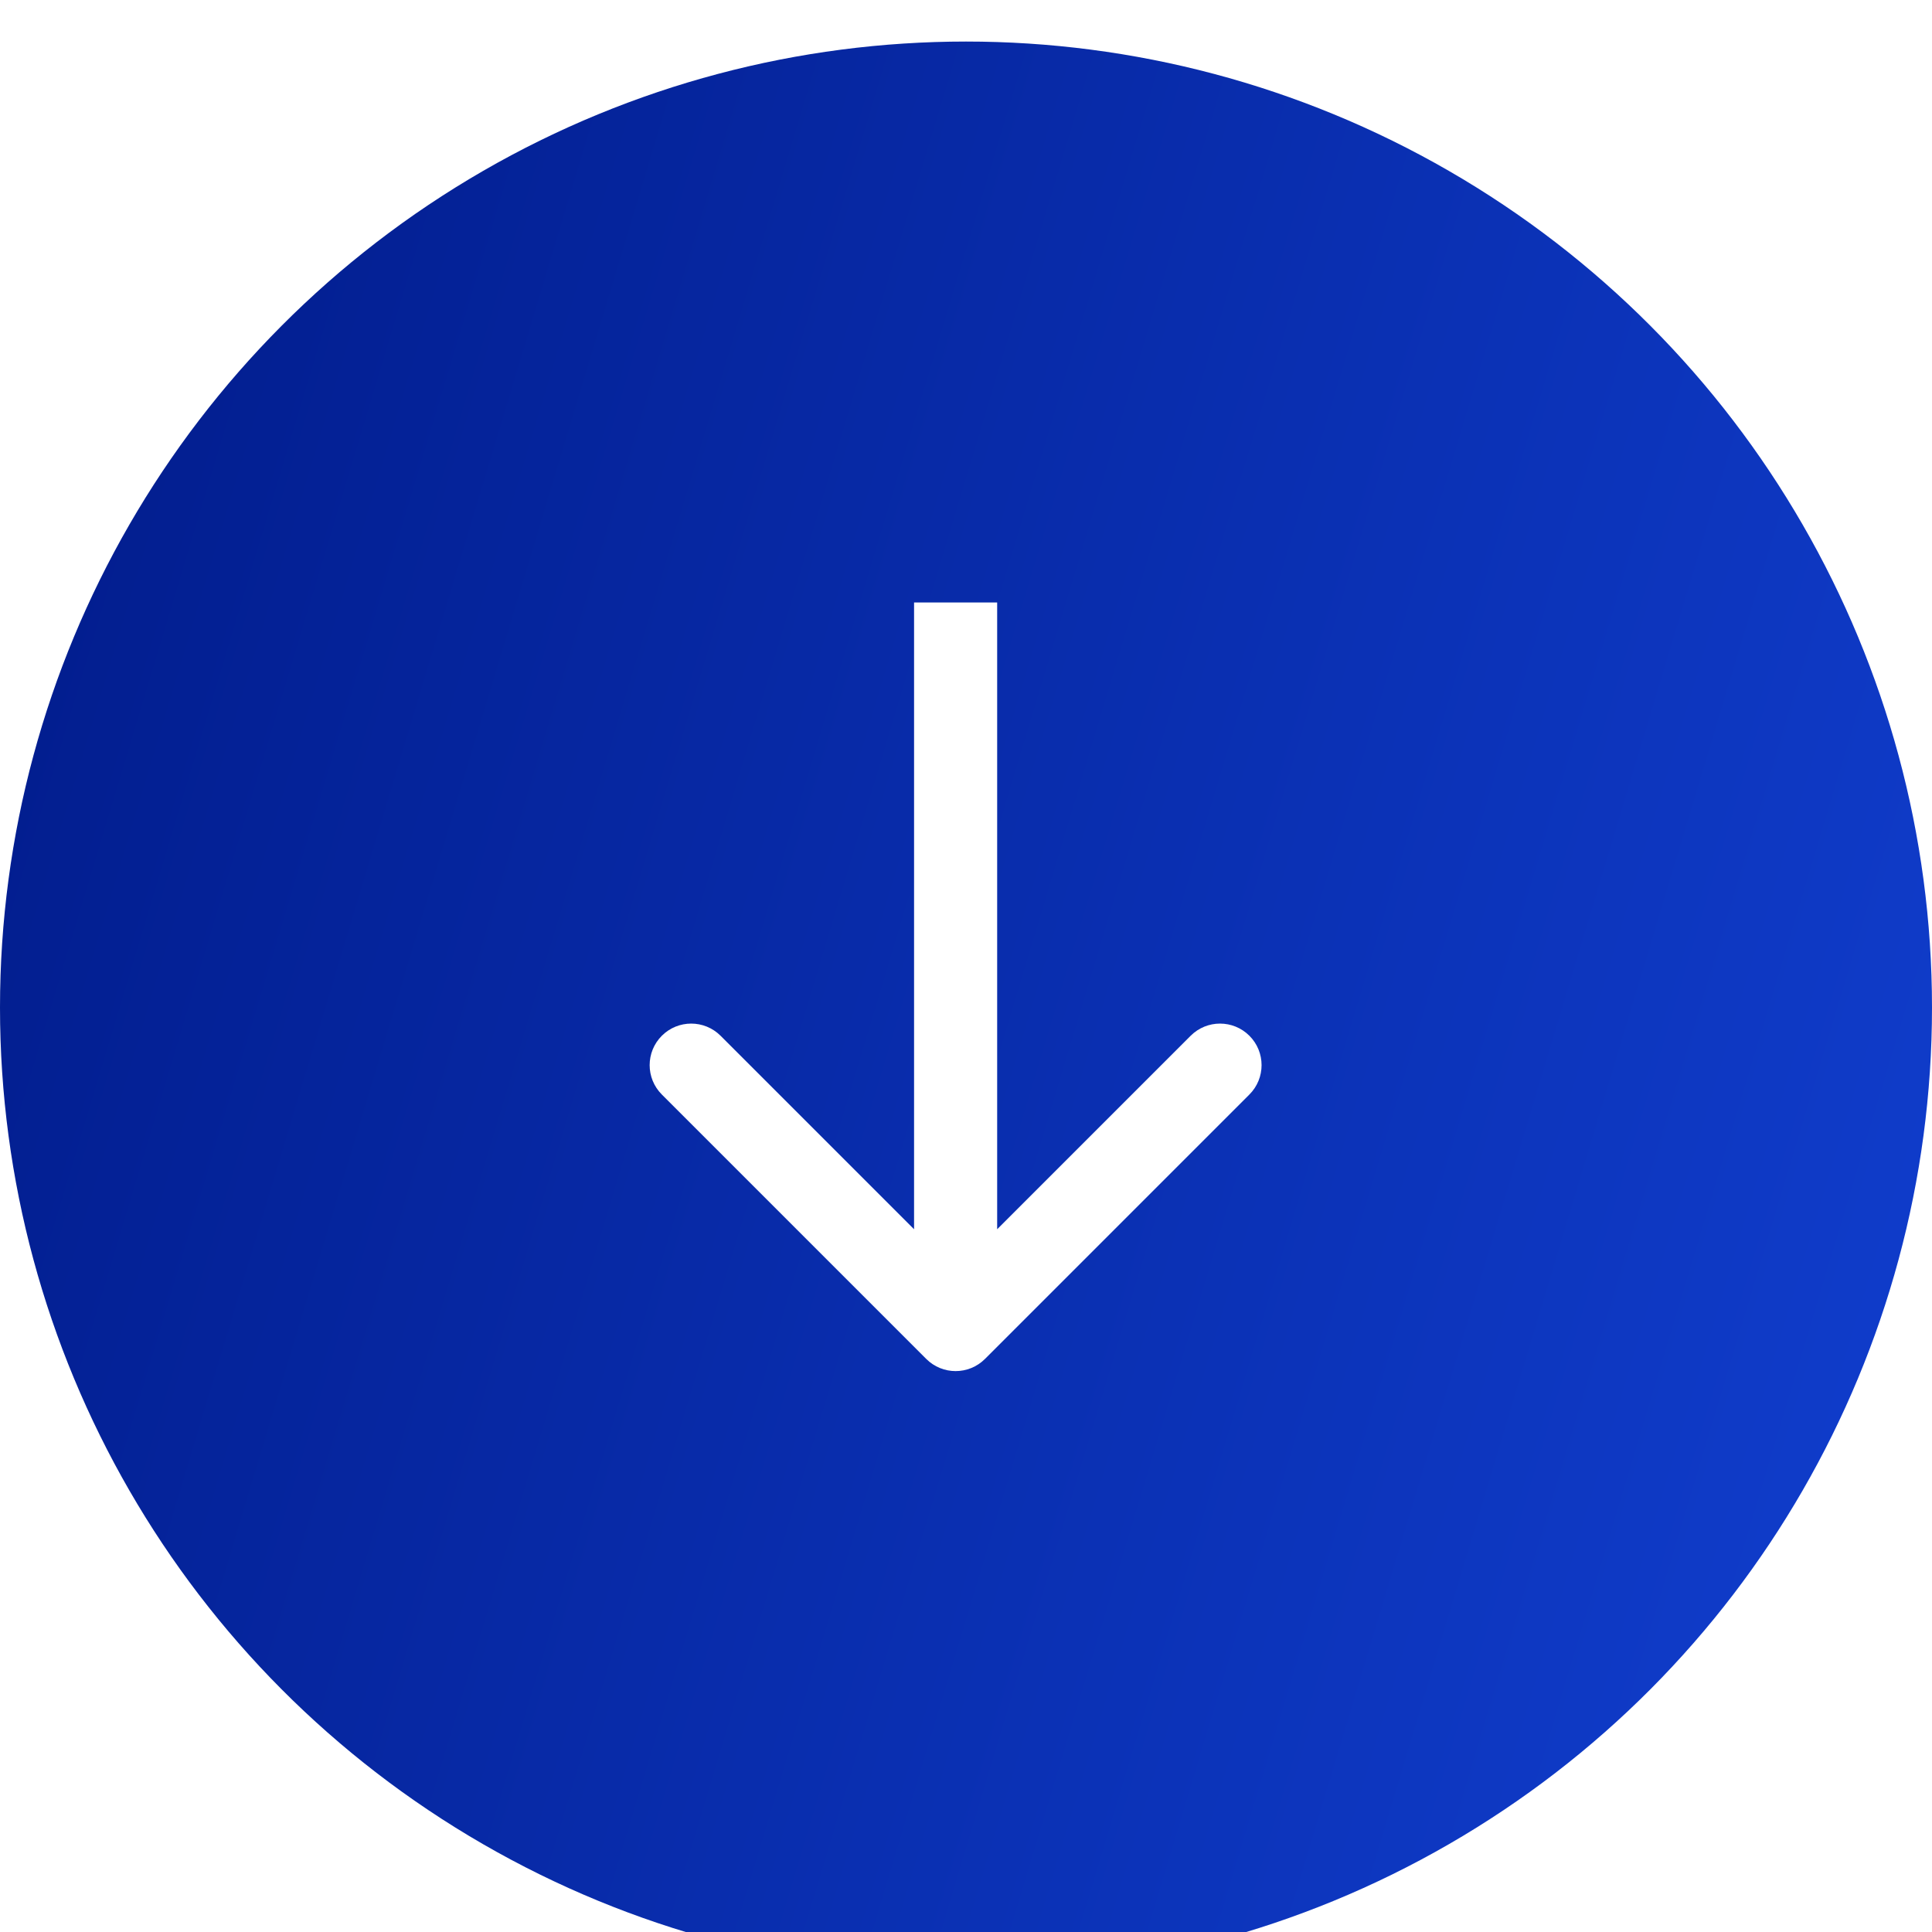
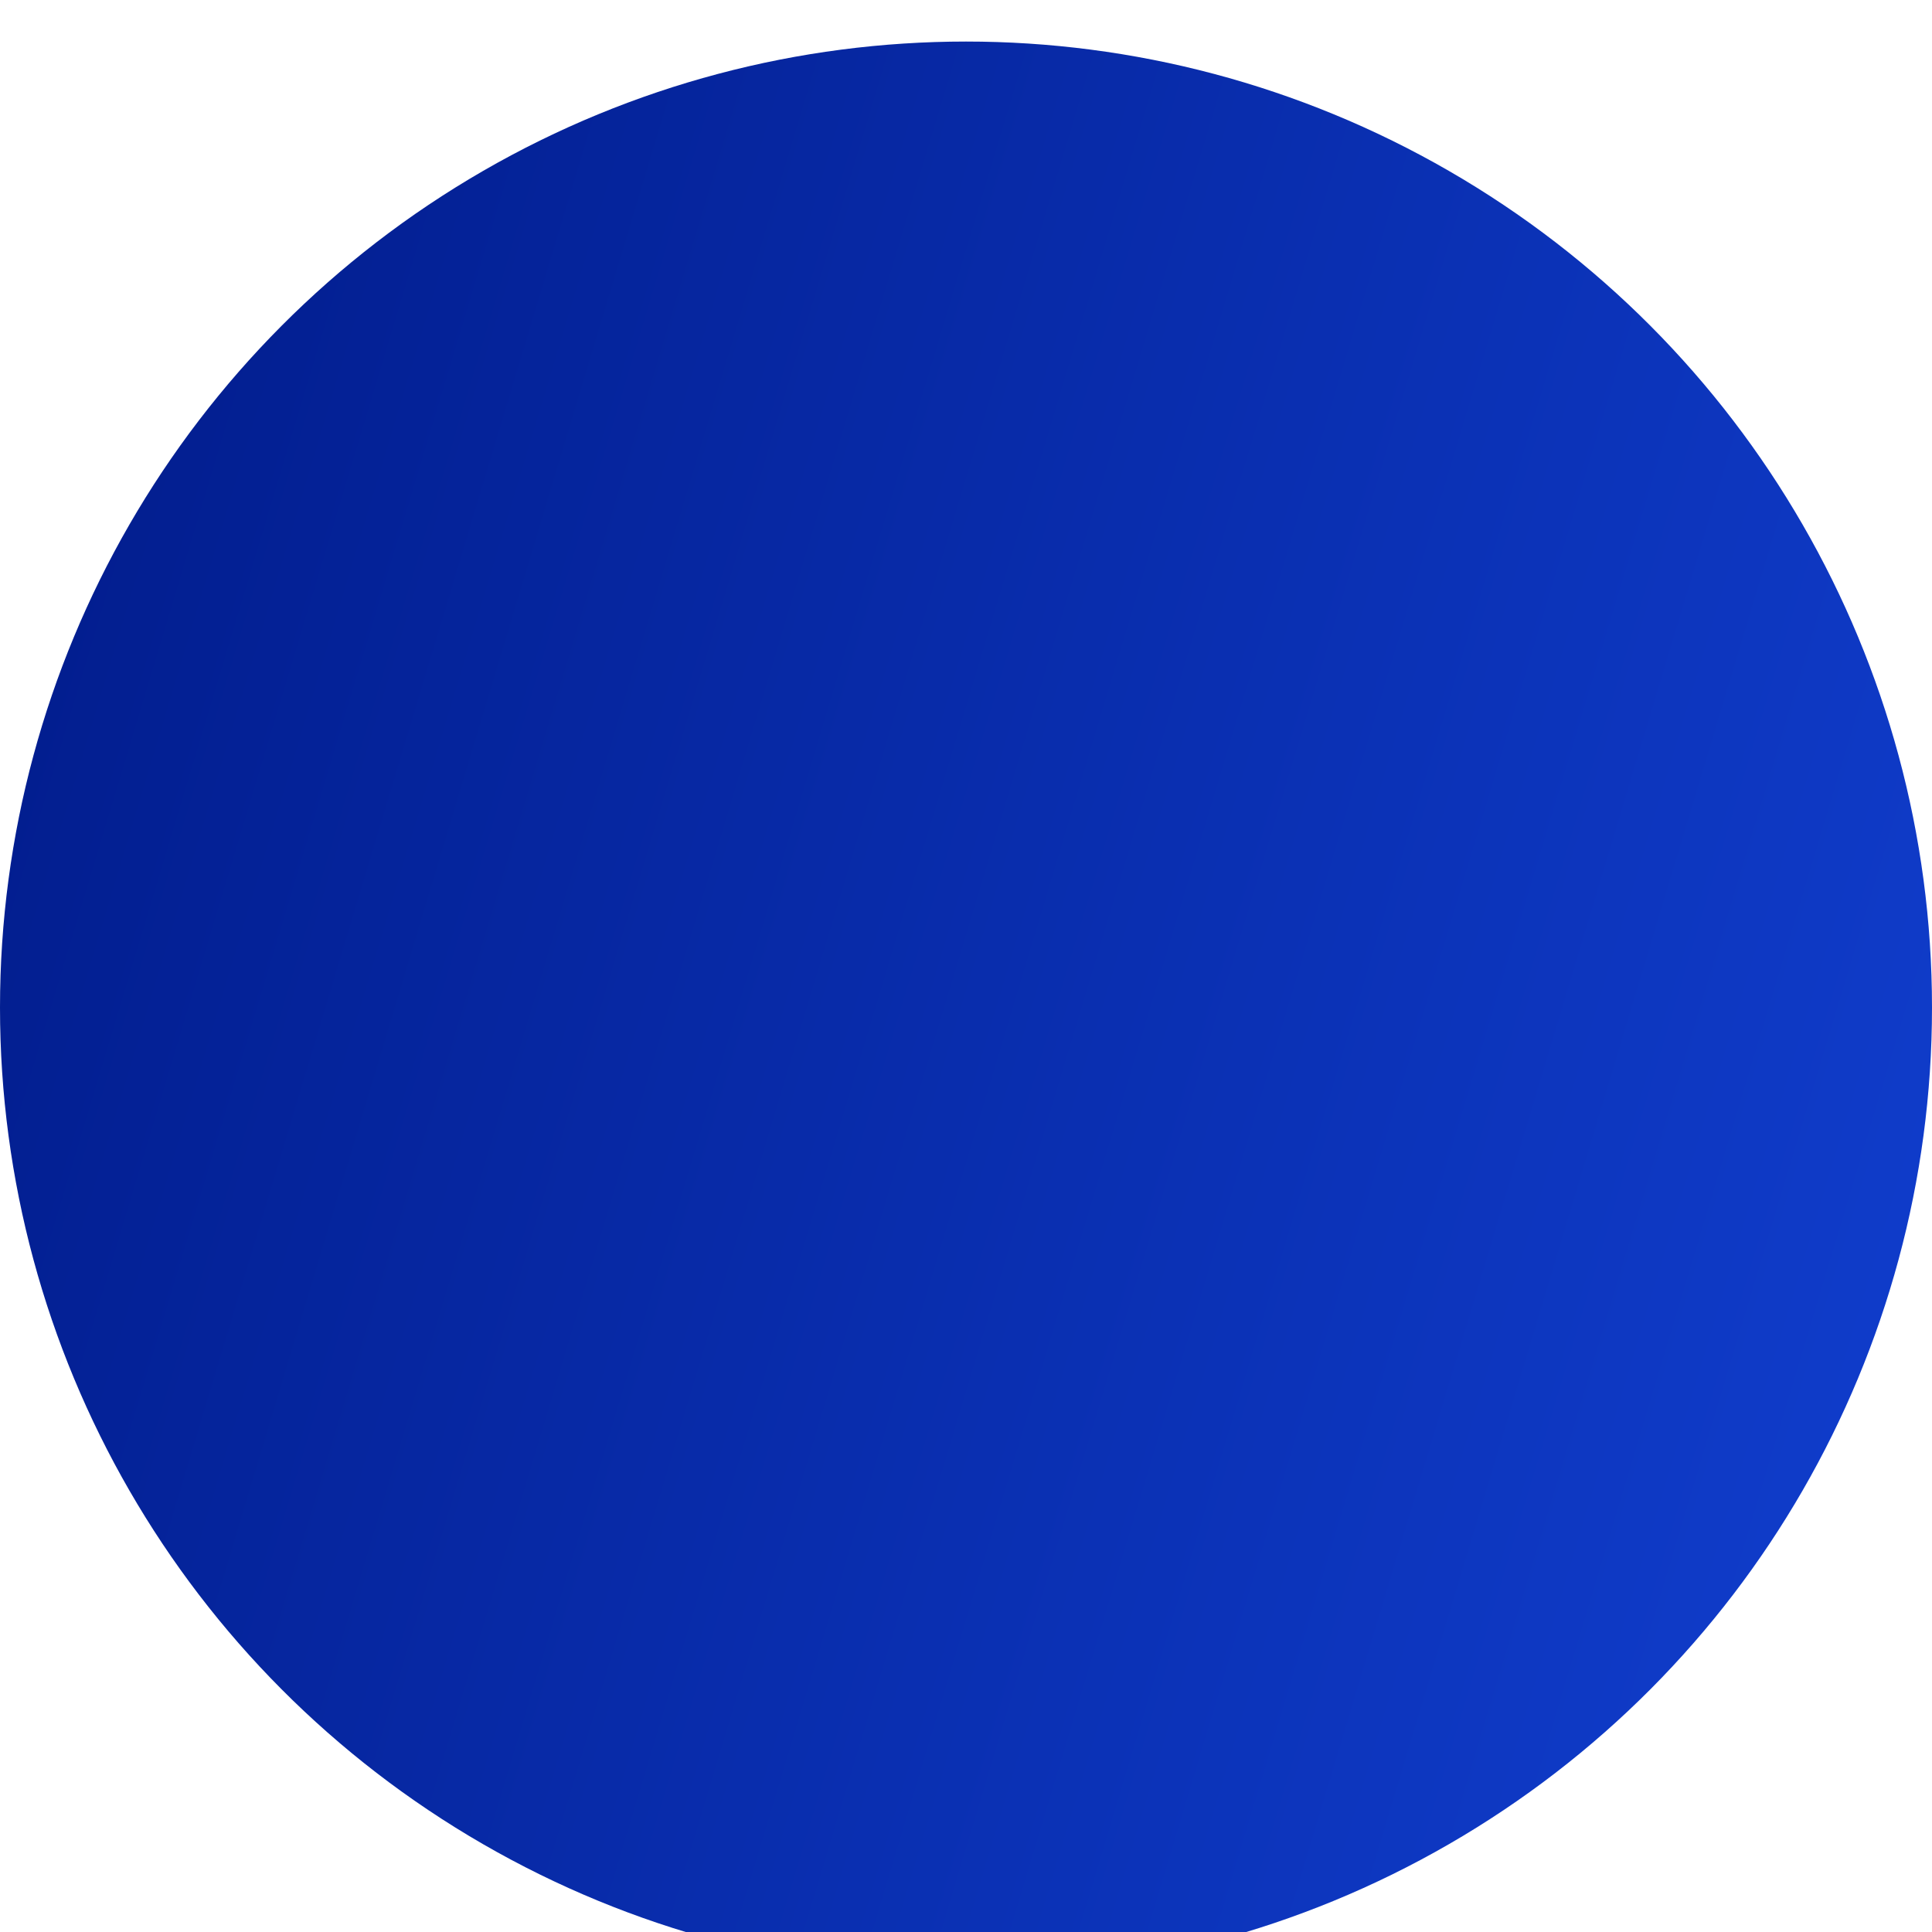
<svg xmlns="http://www.w3.org/2000/svg" width="93" height="93" viewBox="0 0 93 93" fill="none">
  <g filter="url(#filter0_i_1070_474)">
    <circle cx="46.5" cy="46.5" r="46.5" fill="url(#paint0_linear_1070_474)" />
  </g>
-   <path d="M44.586 65.414C45.367 66.195 46.633 66.195 47.414 65.414L60.142 52.686C60.923 51.905 60.923 50.639 60.142 49.858C59.361 49.077 58.095 49.077 57.314 49.858L46 61.172L34.686 49.858C33.905 49.077 32.639 49.077 31.858 49.858C31.077 50.639 31.077 51.905 31.858 52.686L44.586 65.414ZM46 29L44 29L44 64L46 64L48 64L48 29L46 29Z" fill="white" />
  <defs>
    <filter id="filter0_i_1070_474" x="0" y="0" width="93" height="95" filterUnits="userSpaceOnUse" color-interpolation-filters="sRGB">
      <feFlood flood-opacity="0" result="BackgroundImageFix" />
      <feBlend mode="normal" in="SourceGraphic" in2="BackgroundImageFix" result="shape" />
      <feColorMatrix in="SourceAlpha" type="matrix" values="0 0 0 0 0 0 0 0 0 0 0 0 0 0 0 0 0 0 127 0" result="hardAlpha" />
      <feOffset dy="2" />
      <feGaussianBlur stdDeviation="25" />
      <feComposite in2="hardAlpha" operator="arithmetic" k2="-1" k3="1" />
      <feColorMatrix type="matrix" values="0 0 0 0 1 0 0 0 0 1 0 0 0 0 1 0 0 0 0.7 0" />
      <feBlend mode="normal" in2="shape" result="effect1_innerShadow_1070_474" />
    </filter>
    <linearGradient id="paint0_linear_1070_474" x1="0.63" y1="3.074" x2="110.144" y2="36.028" gradientUnits="userSpaceOnUse">
      <stop stop-color="#011B8A" />
      <stop offset="0.997" stop-color="#113FD0" />
    </linearGradient>
  </defs>
</svg>